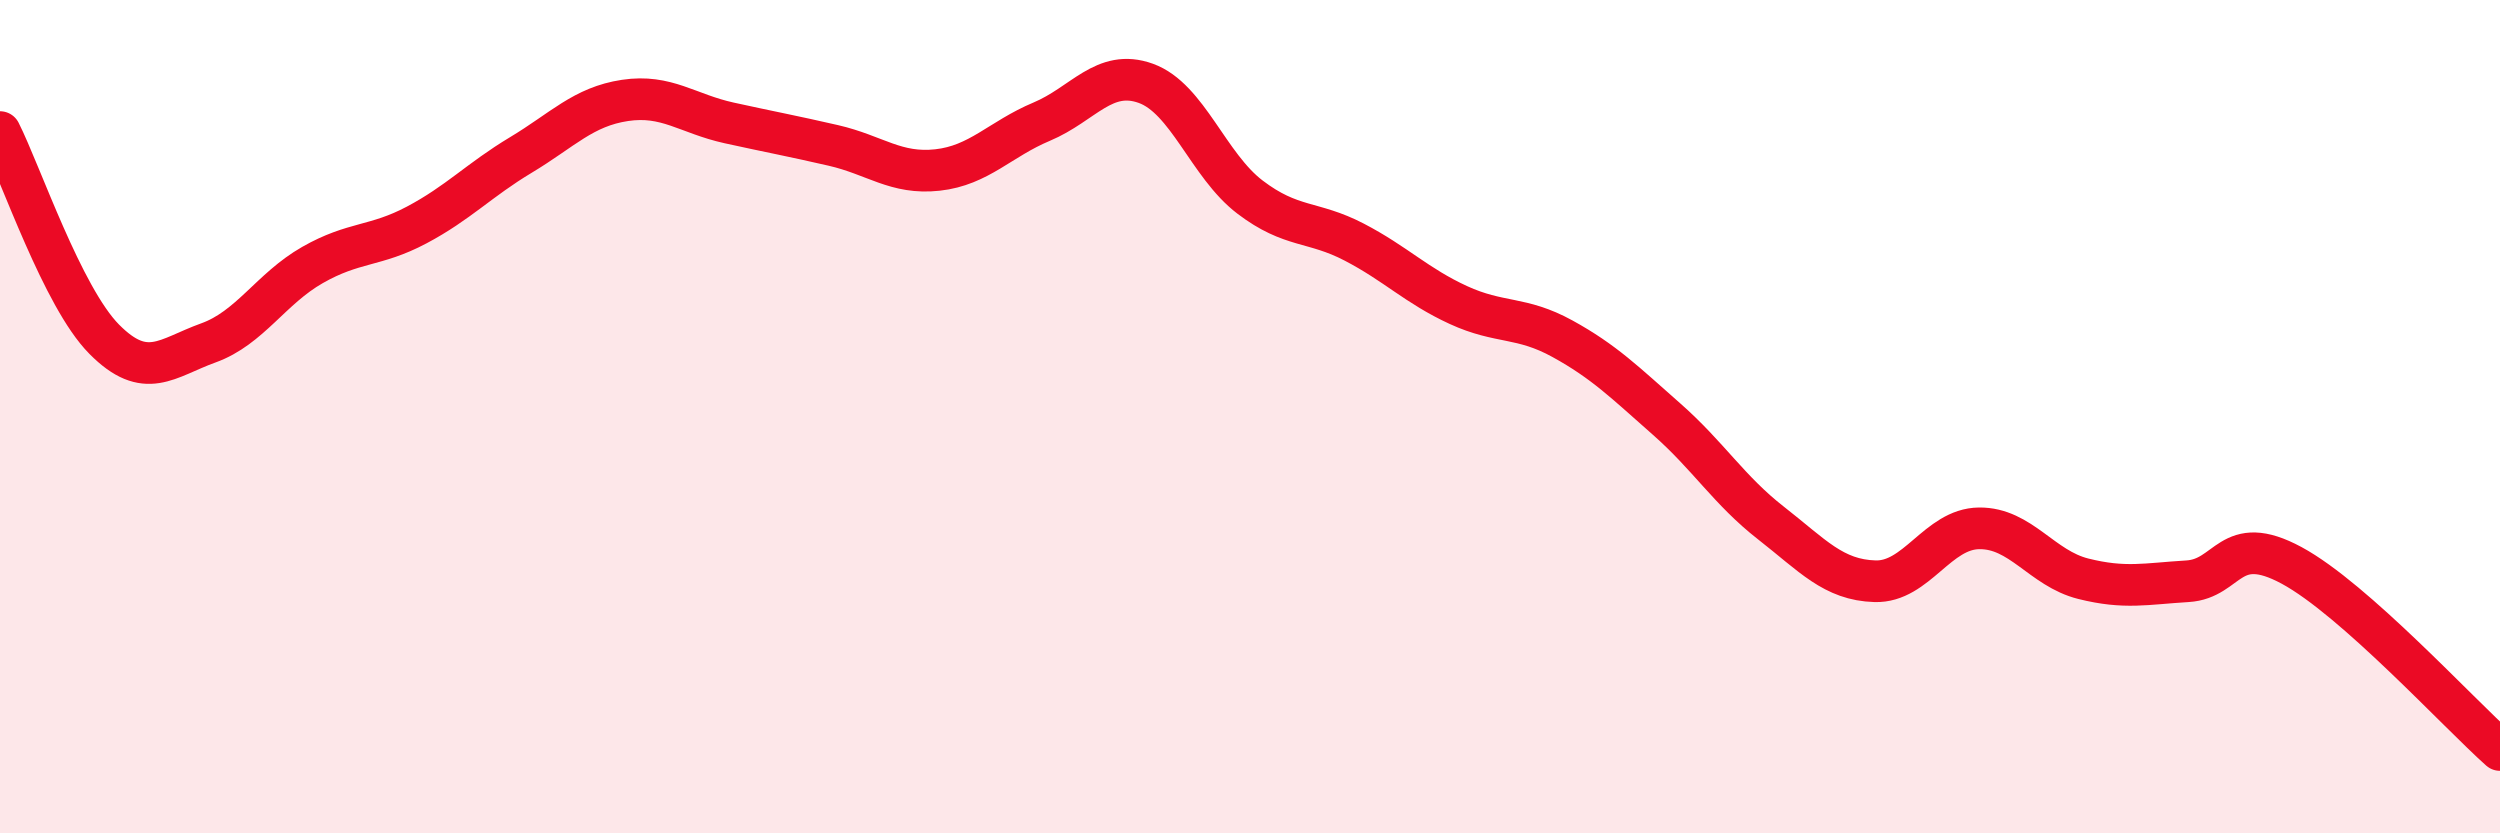
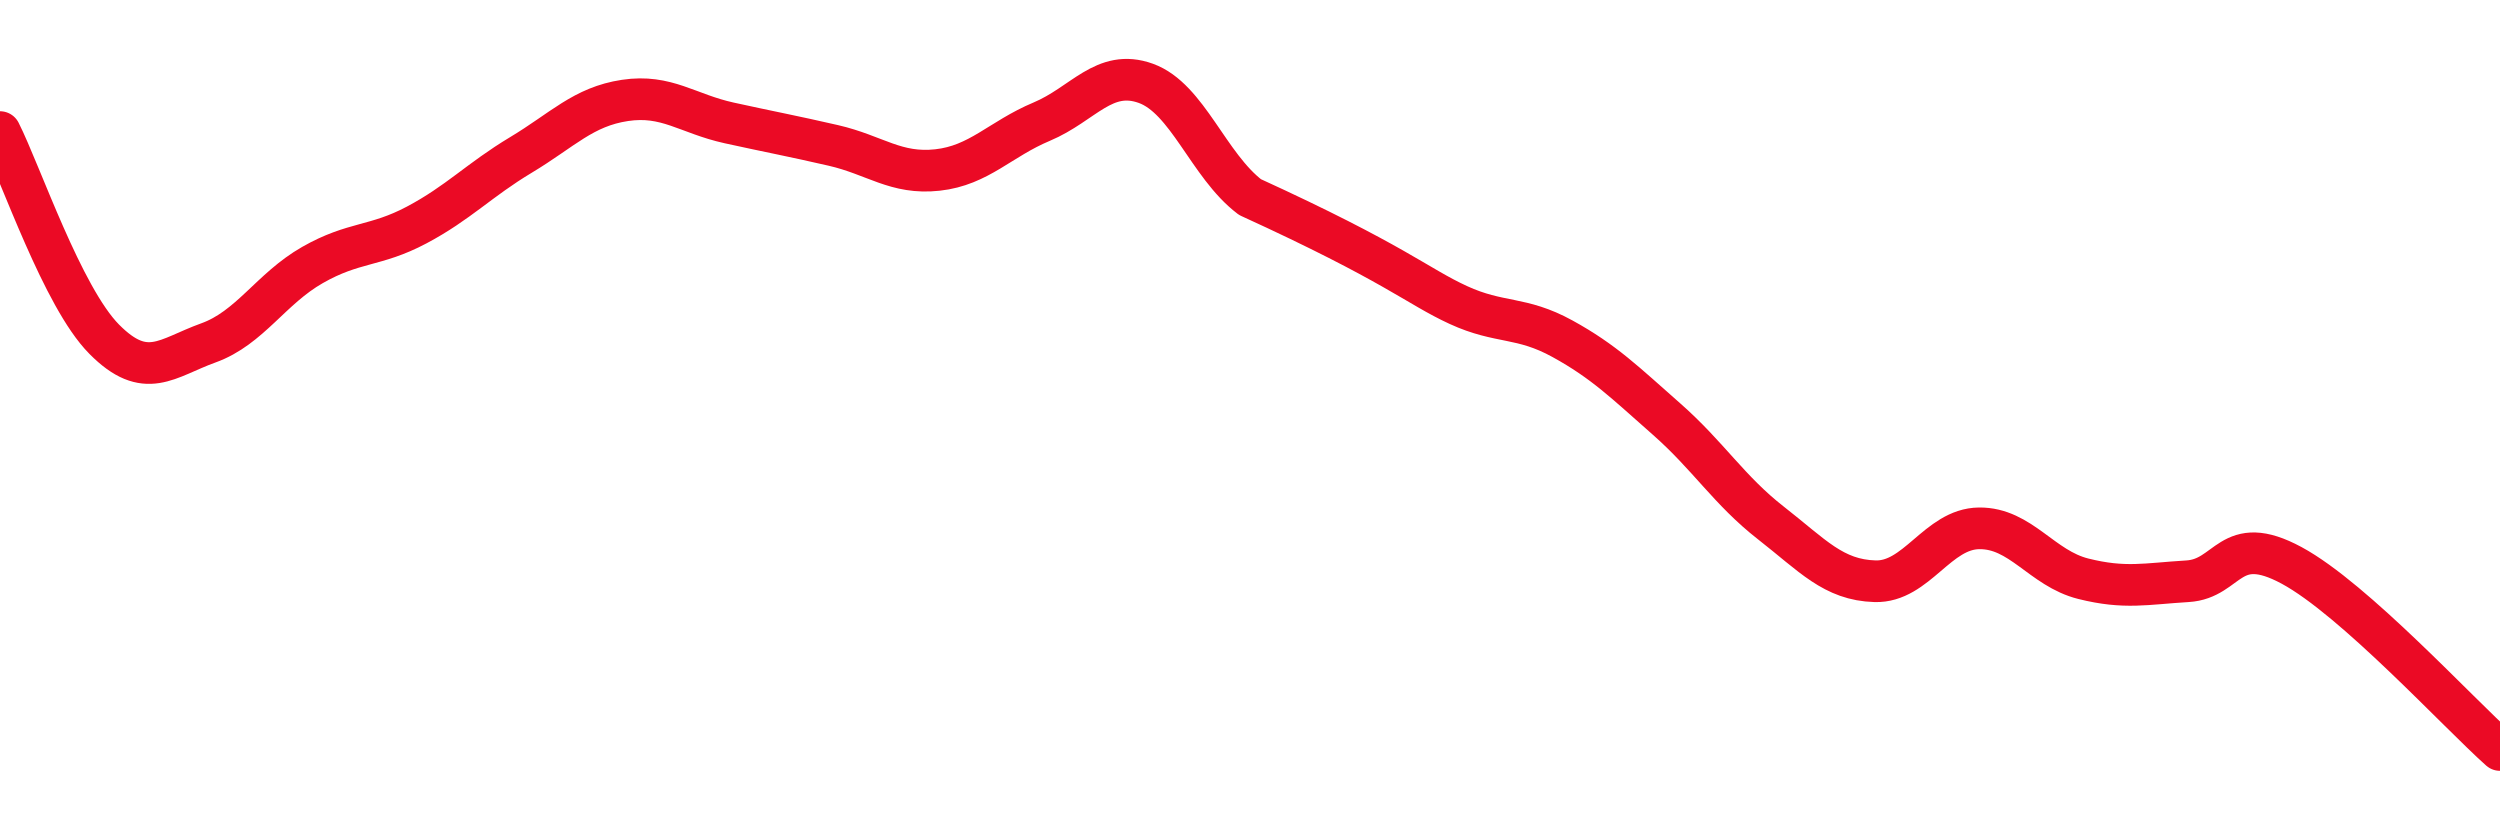
<svg xmlns="http://www.w3.org/2000/svg" width="60" height="20" viewBox="0 0 60 20">
-   <path d="M 0,3.17 C 0.5,4.16 1.5,7.13 2.5,8.14 C 3.5,9.15 4,8.59 5,8.23 C 6,7.87 6.5,6.93 7.5,6.36 C 8.5,5.79 9,5.93 10,5.4 C 11,4.87 11.5,4.32 12.5,3.72 C 13.5,3.12 14,2.56 15,2.41 C 16,2.26 16.5,2.73 17.5,2.95 C 18.5,3.17 19,3.26 20,3.49 C 21,3.72 21.5,4.19 22.5,4.08 C 23.5,3.97 24,3.34 25,2.92 C 26,2.5 26.5,1.64 27.5,2 C 28.5,2.36 29,3.97 30,4.73 C 31,5.49 31.5,5.29 32.5,5.81 C 33.5,6.33 34,6.86 35,7.32 C 36,7.78 36.5,7.58 37.5,8.13 C 38.5,8.68 39,9.18 40,10.06 C 41,10.94 41.5,11.77 42.5,12.55 C 43.5,13.33 44,13.92 45,13.95 C 46,13.98 46.5,12.69 47.5,12.68 C 48.5,12.67 49,13.64 50,13.89 C 51,14.14 51.5,14.01 52.5,13.95 C 53.5,13.89 53.5,12.76 55,13.57 C 56.5,14.38 59,17.11 60,18L60 20L0 20Z" fill="#EB0A25" opacity="0.1" stroke-linecap="round" stroke-linejoin="round" />
-   <path d="M 0,3.17 C 0.5,4.16 1.5,7.13 2.5,8.14 C 3.5,9.15 4,8.59 5,8.23 C 6,7.87 6.5,6.93 7.5,6.36 C 8.5,5.79 9,5.93 10,5.4 C 11,4.87 11.5,4.32 12.5,3.72 C 13.5,3.12 14,2.56 15,2.41 C 16,2.26 16.5,2.73 17.5,2.95 C 18.5,3.17 19,3.26 20,3.49 C 21,3.72 21.5,4.19 22.5,4.08 C 23.5,3.97 24,3.34 25,2.92 C 26,2.5 26.5,1.64 27.5,2 C 28.5,2.36 29,3.97 30,4.73 C 31,5.49 31.5,5.29 32.5,5.81 C 33.5,6.33 34,6.86 35,7.32 C 36,7.78 36.5,7.58 37.5,8.13 C 38.5,8.68 39,9.18 40,10.06 C 41,10.94 41.5,11.77 42.5,12.55 C 43.5,13.33 44,13.92 45,13.95 C 46,13.98 46.5,12.69 47.5,12.68 C 48.5,12.67 49,13.64 50,13.89 C 51,14.14 51.5,14.01 52.5,13.95 C 53.5,13.89 53.5,12.76 55,13.57 C 56.5,14.38 59,17.11 60,18" stroke="#EB0A25" stroke-width="1" fill="none" stroke-linecap="round" stroke-linejoin="round" />
+   <path d="M 0,3.17 C 0.5,4.16 1.5,7.13 2.5,8.14 C 3.5,9.15 4,8.59 5,8.23 C 6,7.87 6.5,6.93 7.5,6.36 C 8.5,5.79 9,5.93 10,5.4 C 11,4.87 11.5,4.32 12.5,3.72 C 13.5,3.12 14,2.56 15,2.41 C 16,2.26 16.5,2.73 17.5,2.95 C 18.5,3.17 19,3.26 20,3.49 C 21,3.72 21.5,4.19 22.5,4.08 C 23.5,3.97 24,3.34 25,2.92 C 26,2.5 26.5,1.64 27.5,2 C 28.5,2.36 29,3.97 30,4.73 C 33.5,6.33 34,6.86 35,7.32 C 36,7.78 36.5,7.58 37.5,8.13 C 38.5,8.68 39,9.18 40,10.06 C 41,10.94 41.5,11.77 42.5,12.55 C 43.5,13.33 44,13.92 45,13.95 C 46,13.98 46.5,12.69 47.5,12.68 C 48.5,12.67 49,13.64 50,13.89 C 51,14.14 51.5,14.01 52.5,13.95 C 53.5,13.89 53.5,12.76 55,13.57 C 56.5,14.38 59,17.11 60,18" stroke="#EB0A25" stroke-width="1" fill="none" stroke-linecap="round" stroke-linejoin="round" />
</svg>